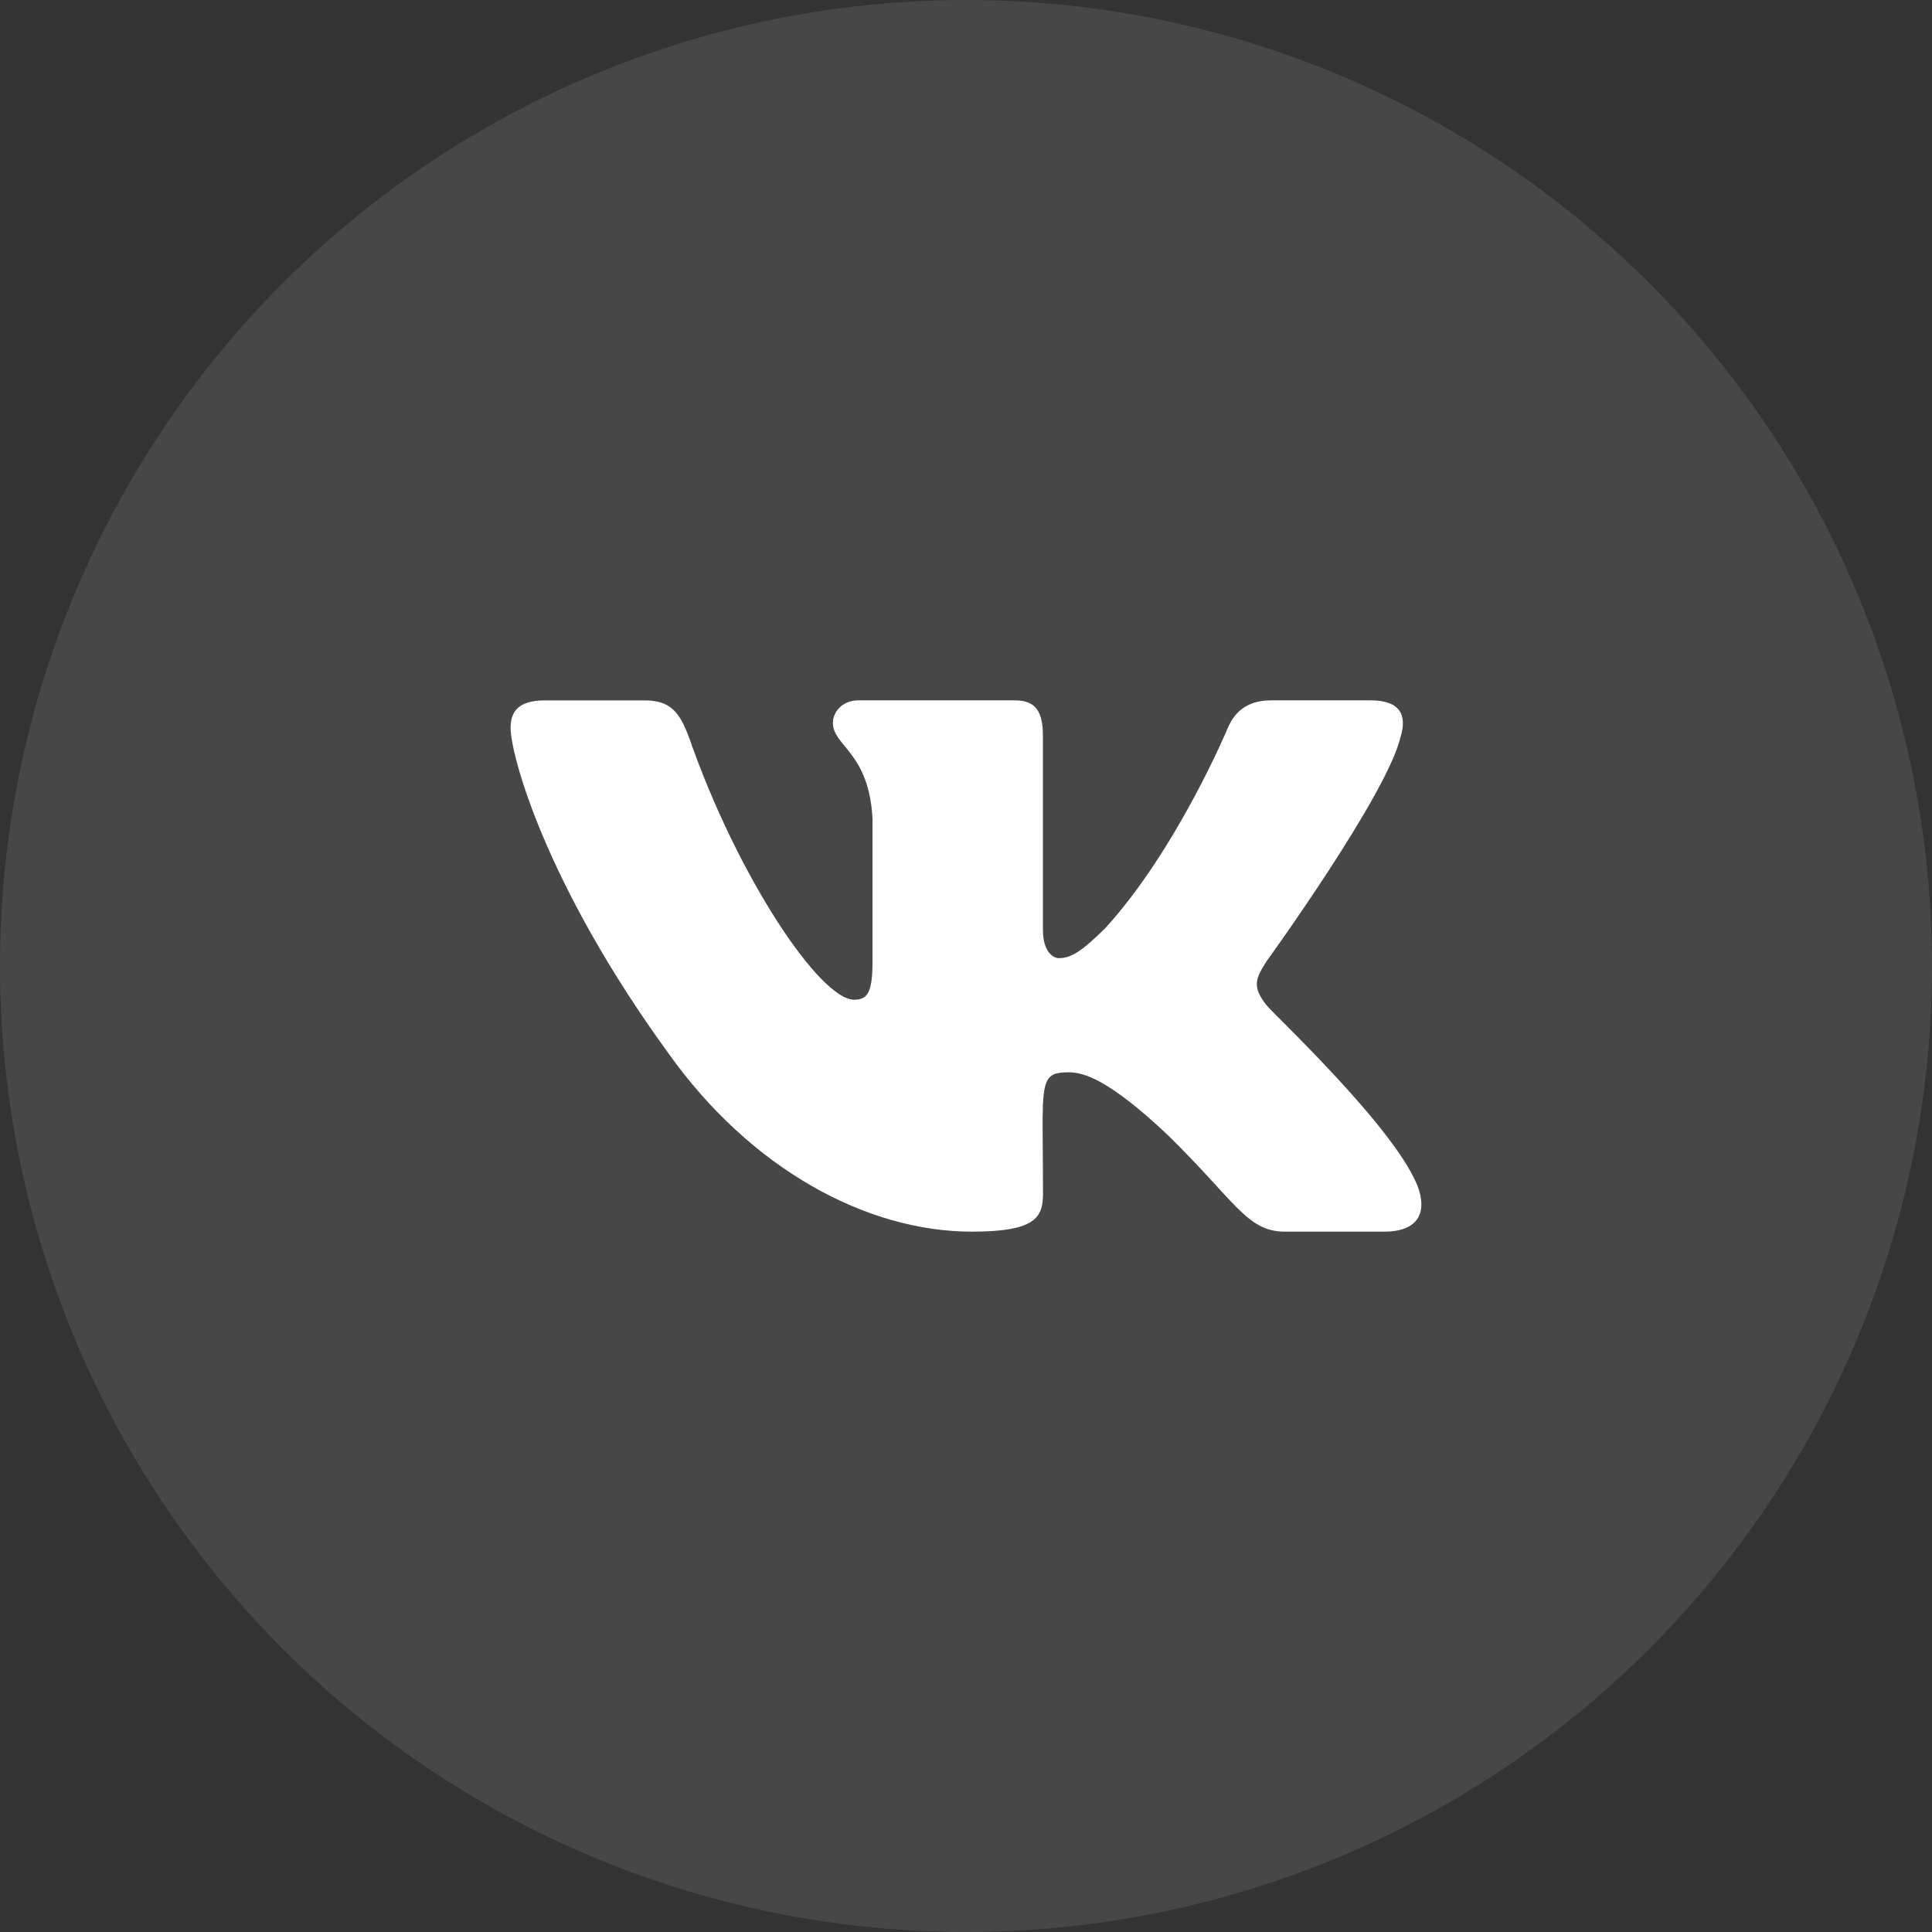
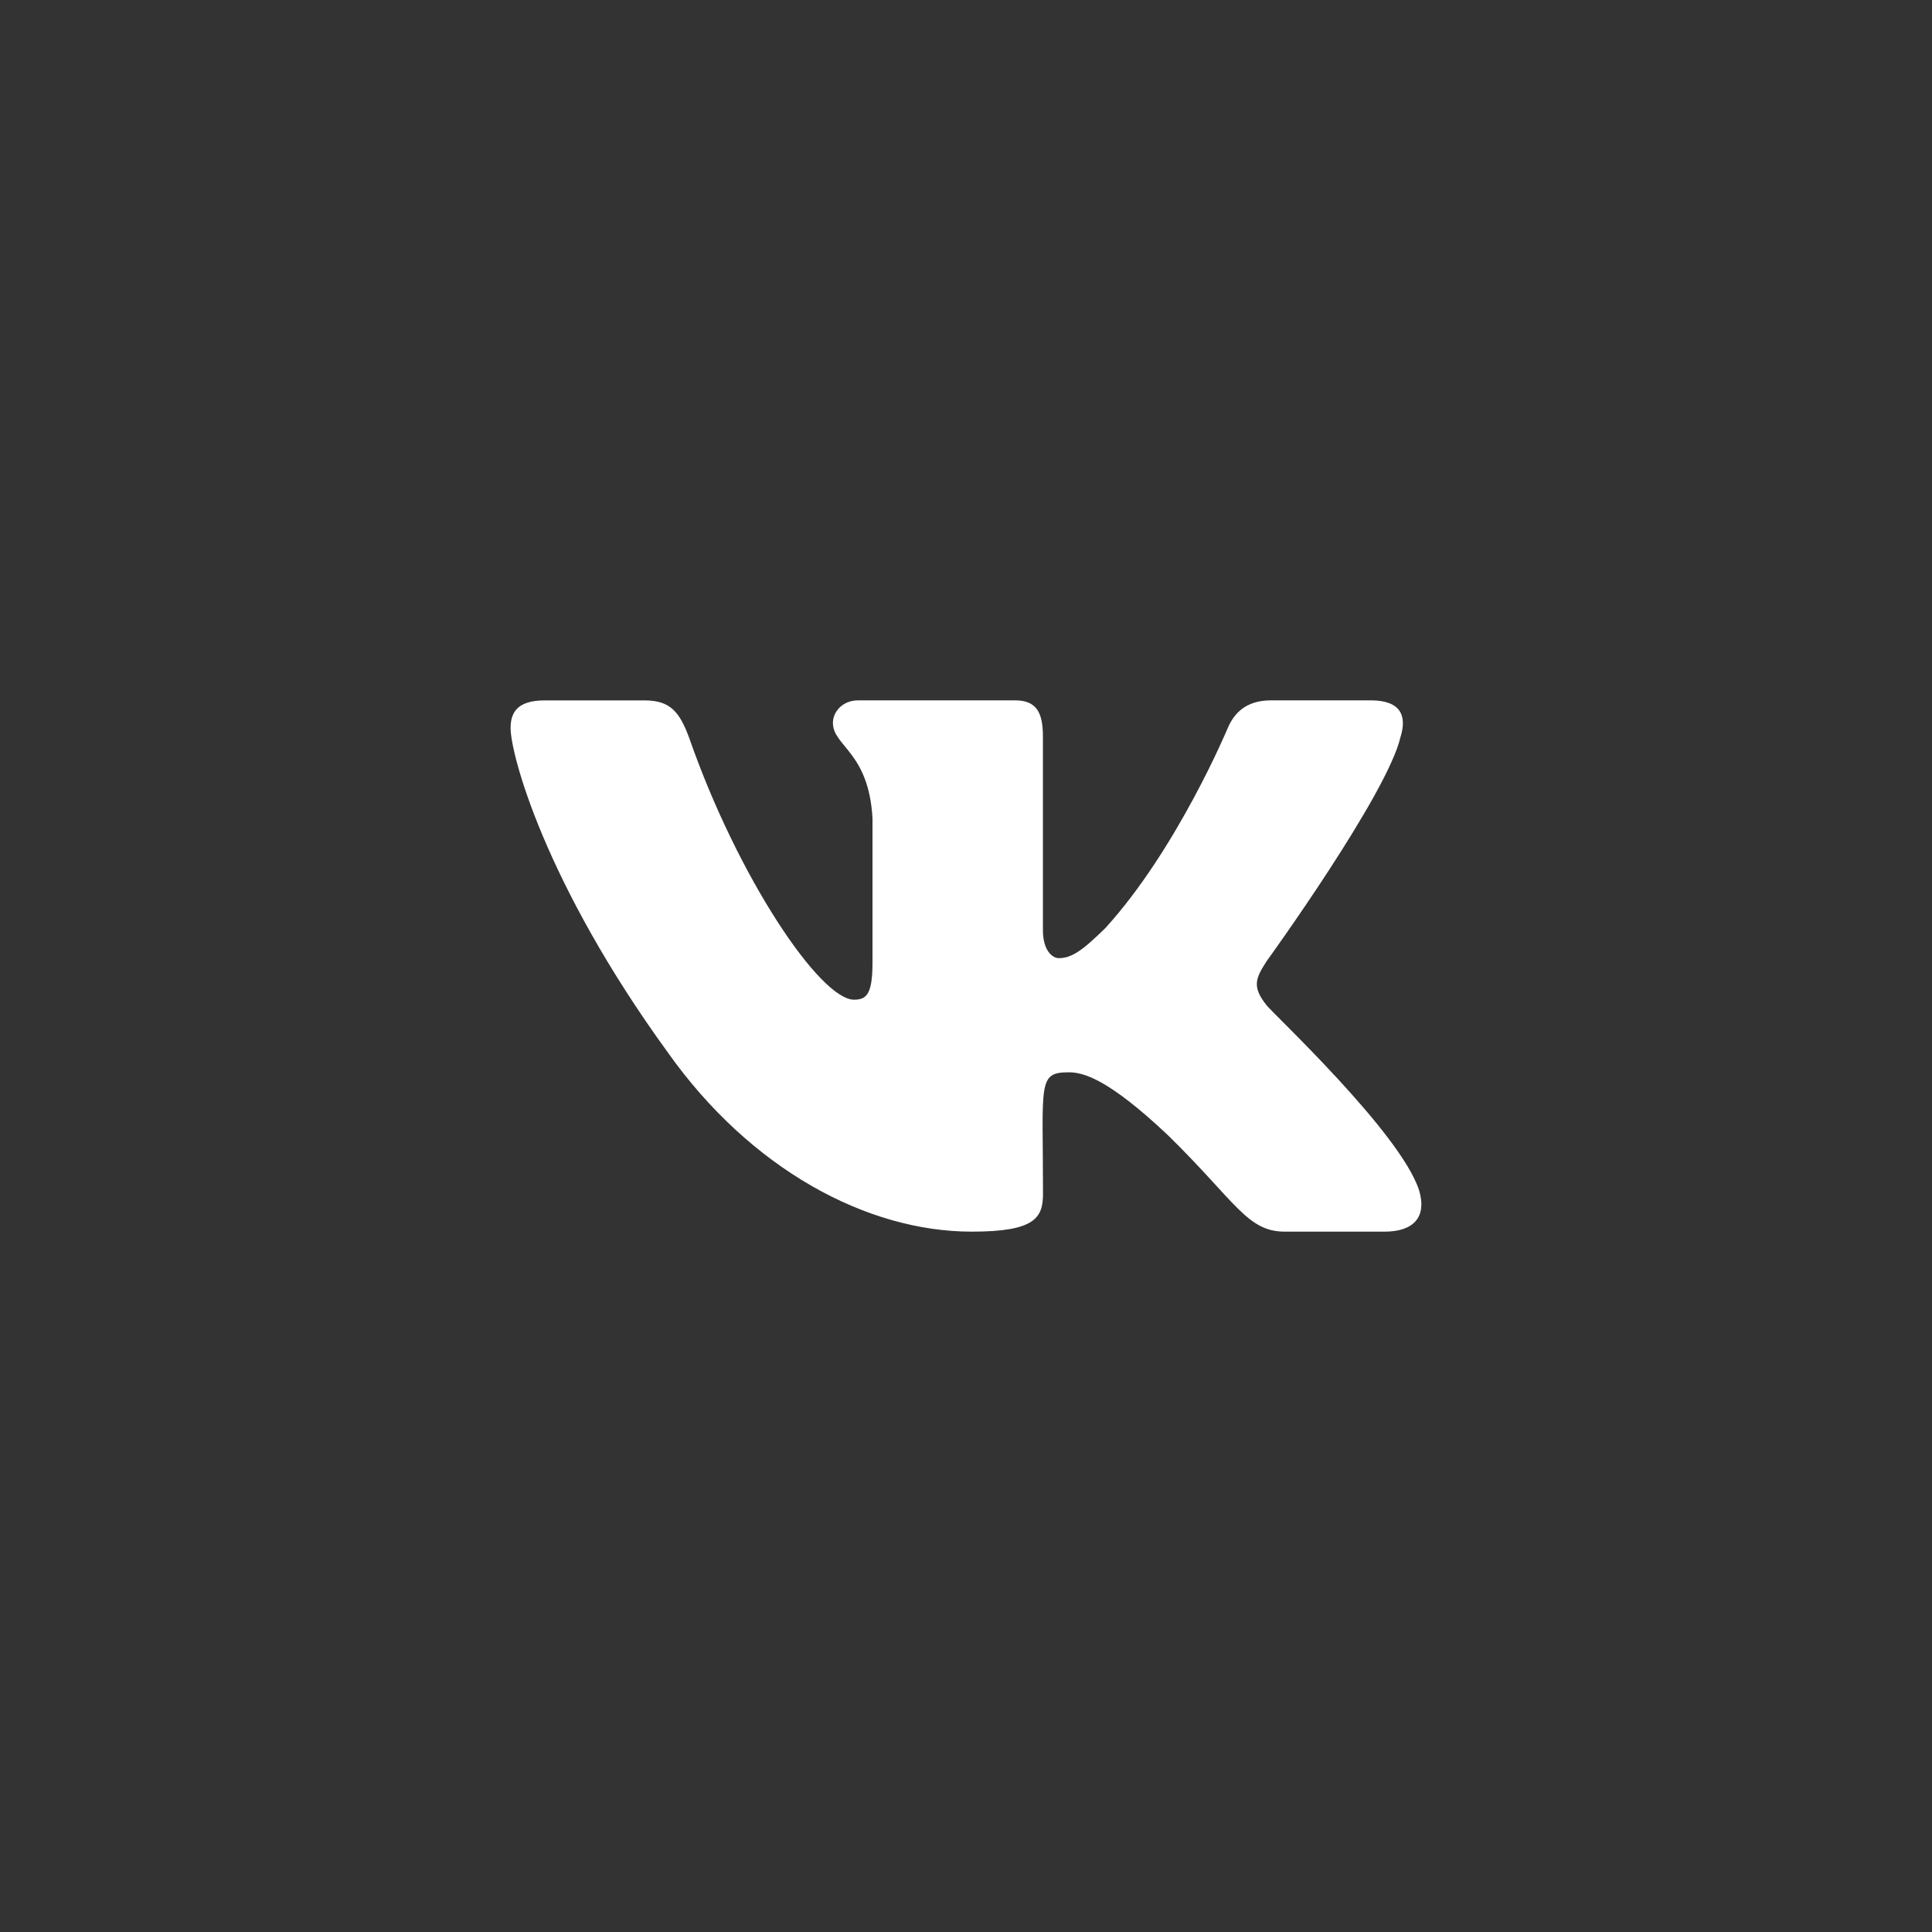
<svg xmlns="http://www.w3.org/2000/svg" width="140" height="140" viewBox="0 0 140 140" fill="none">
  <rect x="0" y="0" width="140" height="140" fill="#333333" stroke="none" />
-   <circle cx="70" cy="70" r="70" fill="white" fill-opacity="0.1" />
  <path d="M91.766 72.827C90.699 71.48 91.004 70.88 91.766 69.675C91.78 69.662 100.588 57.49 101.496 53.362L101.501 53.36C101.952 51.855 101.501 50.75 99.32 50.75H92.105C90.267 50.75 89.421 51.699 88.967 52.76C88.967 52.76 85.293 61.555 80.095 67.255C78.418 68.903 77.642 69.431 76.727 69.431C76.275 69.431 75.574 68.903 75.574 67.398V53.36C75.574 51.556 75.06 50.75 73.539 50.75H62.193C61.041 50.75 60.356 51.592 60.356 52.375C60.356 54.086 62.955 54.479 63.224 59.291V69.733C63.224 72.021 62.809 72.442 61.888 72.442C59.434 72.442 53.481 63.612 49.953 53.505C49.24 51.545 48.544 50.753 46.694 50.753H39.475C37.415 50.753 37 51.702 37 52.763C37 54.639 39.453 63.964 48.407 76.284C54.374 84.693 62.779 89.25 70.424 89.25C75.019 89.25 75.58 88.238 75.58 86.497C75.58 78.462 75.165 77.703 77.466 77.703C78.533 77.703 80.37 78.231 84.66 82.287C89.564 87.097 90.369 89.25 93.114 89.25H100.33C102.387 89.25 103.429 88.238 102.829 86.242C101.457 82.042 92.184 73.404 91.766 72.827Z" fill="white" />
</svg>